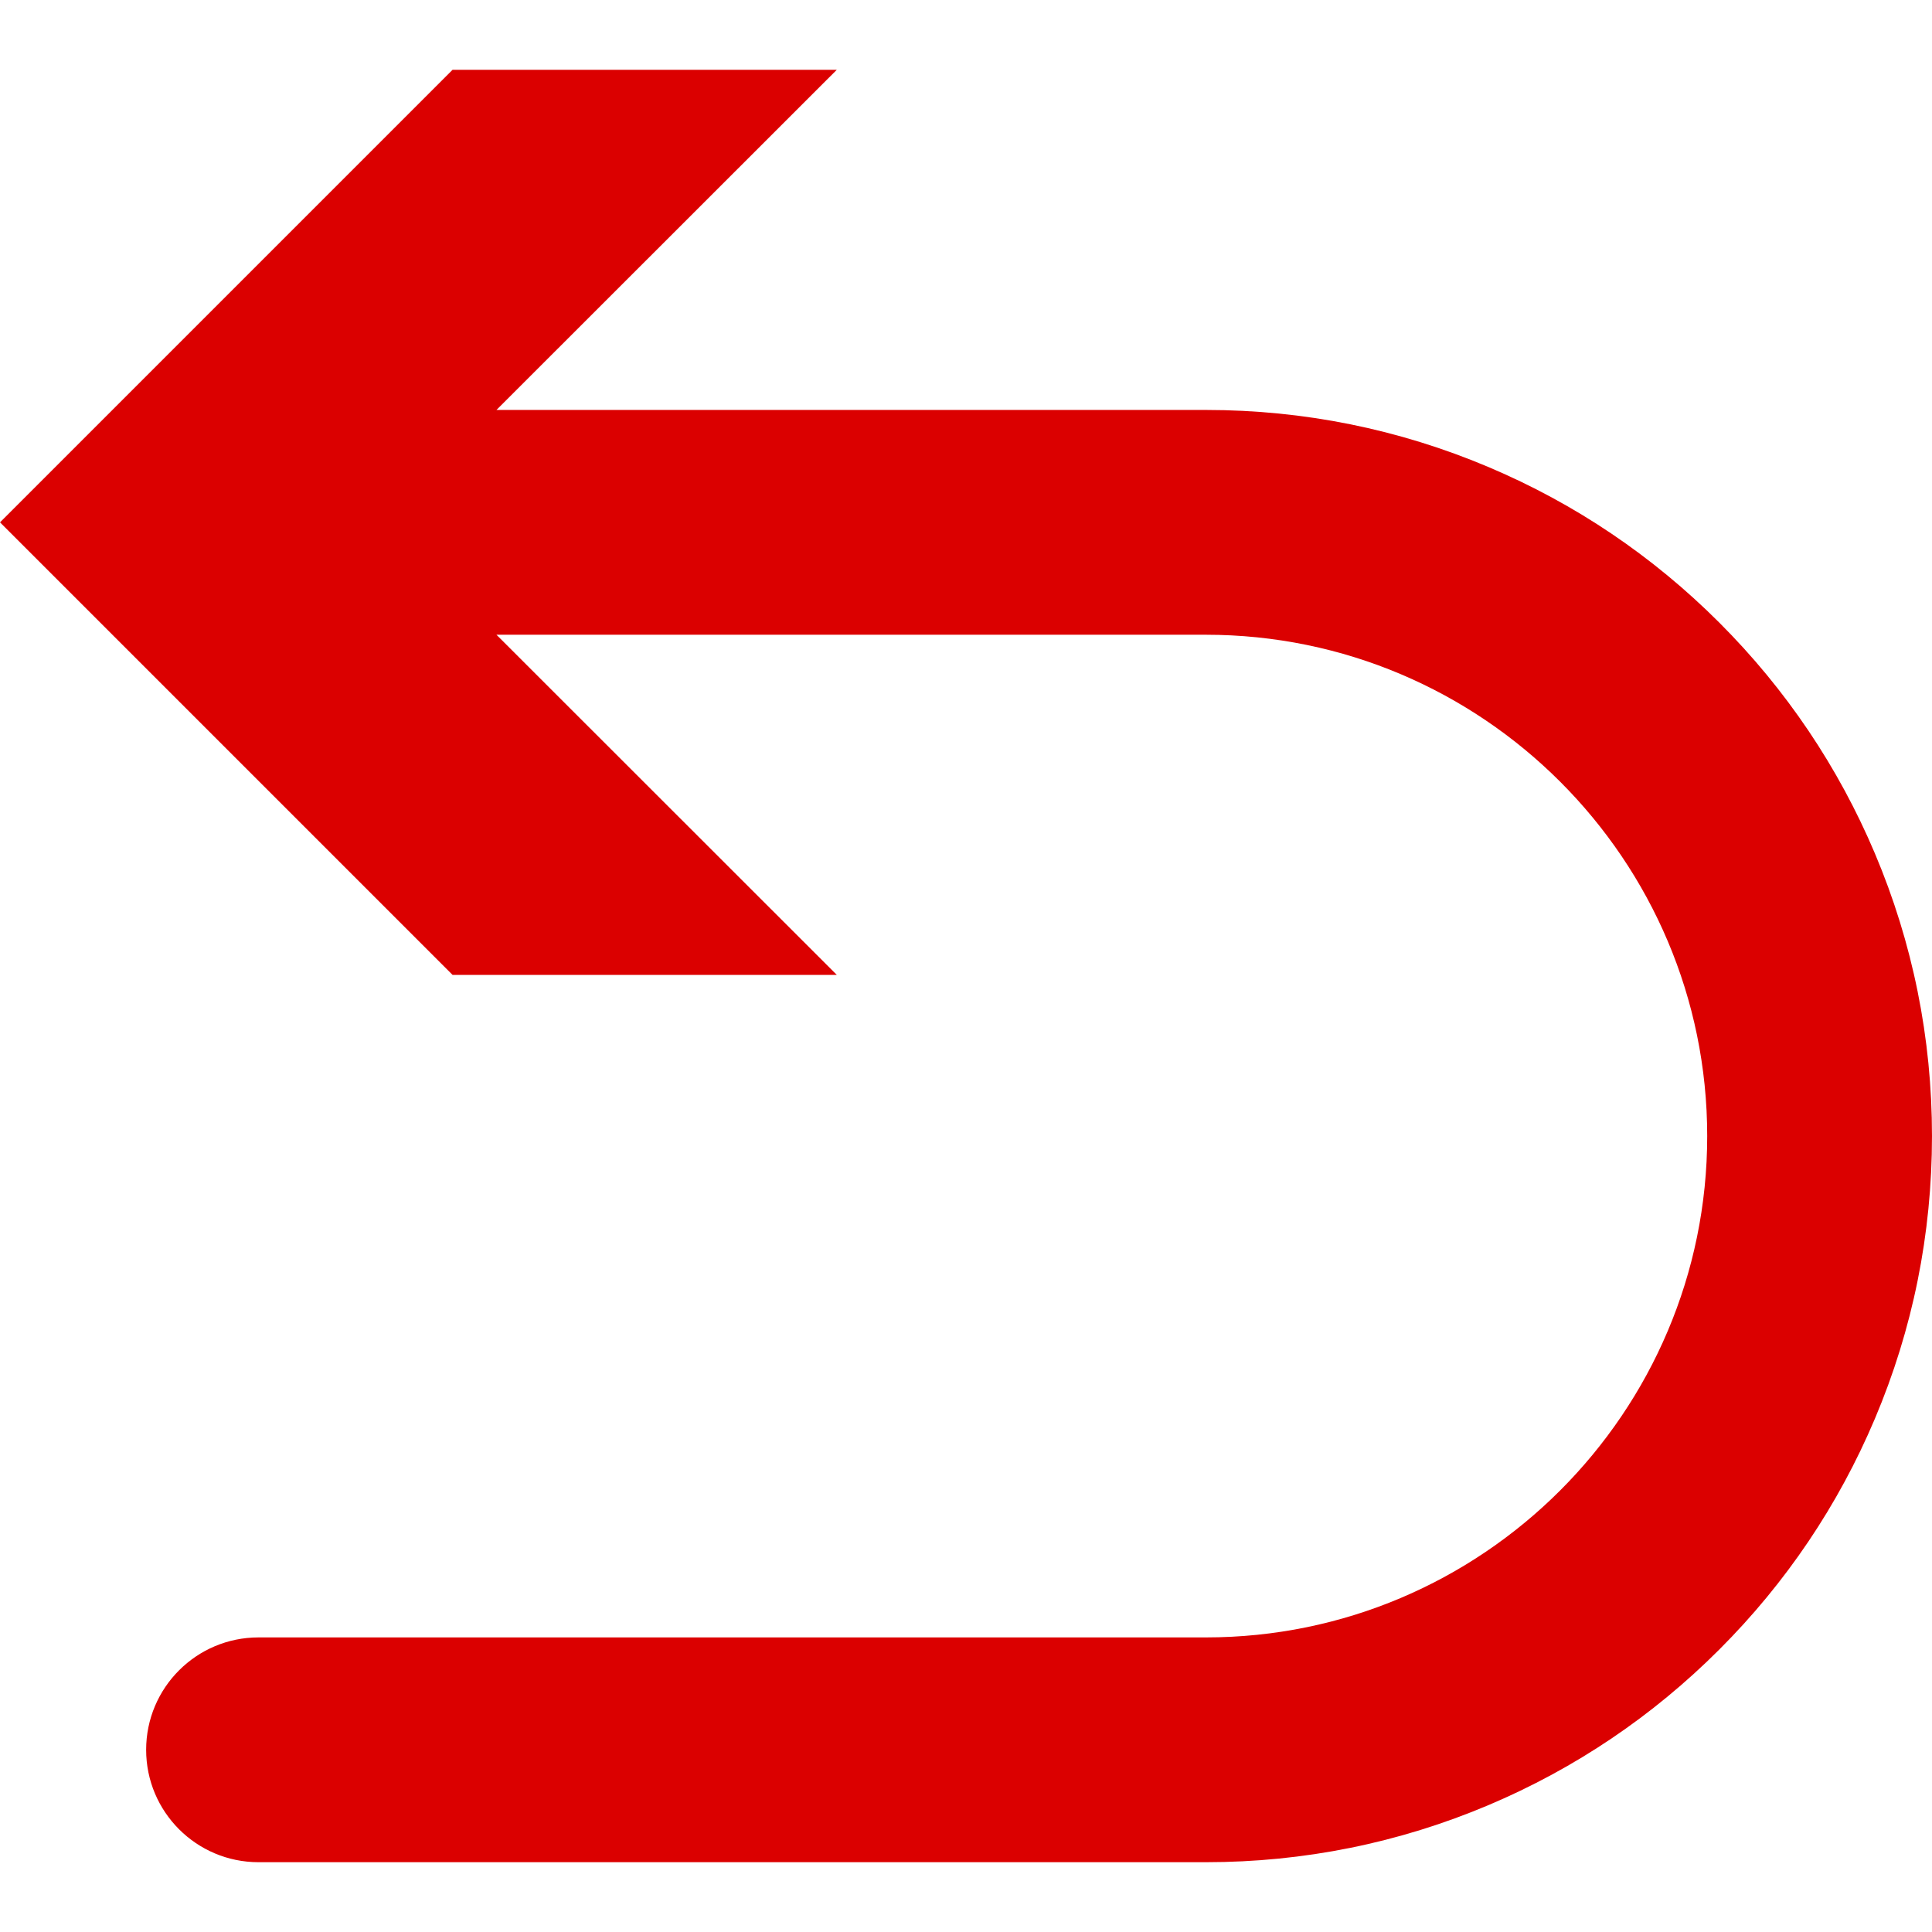
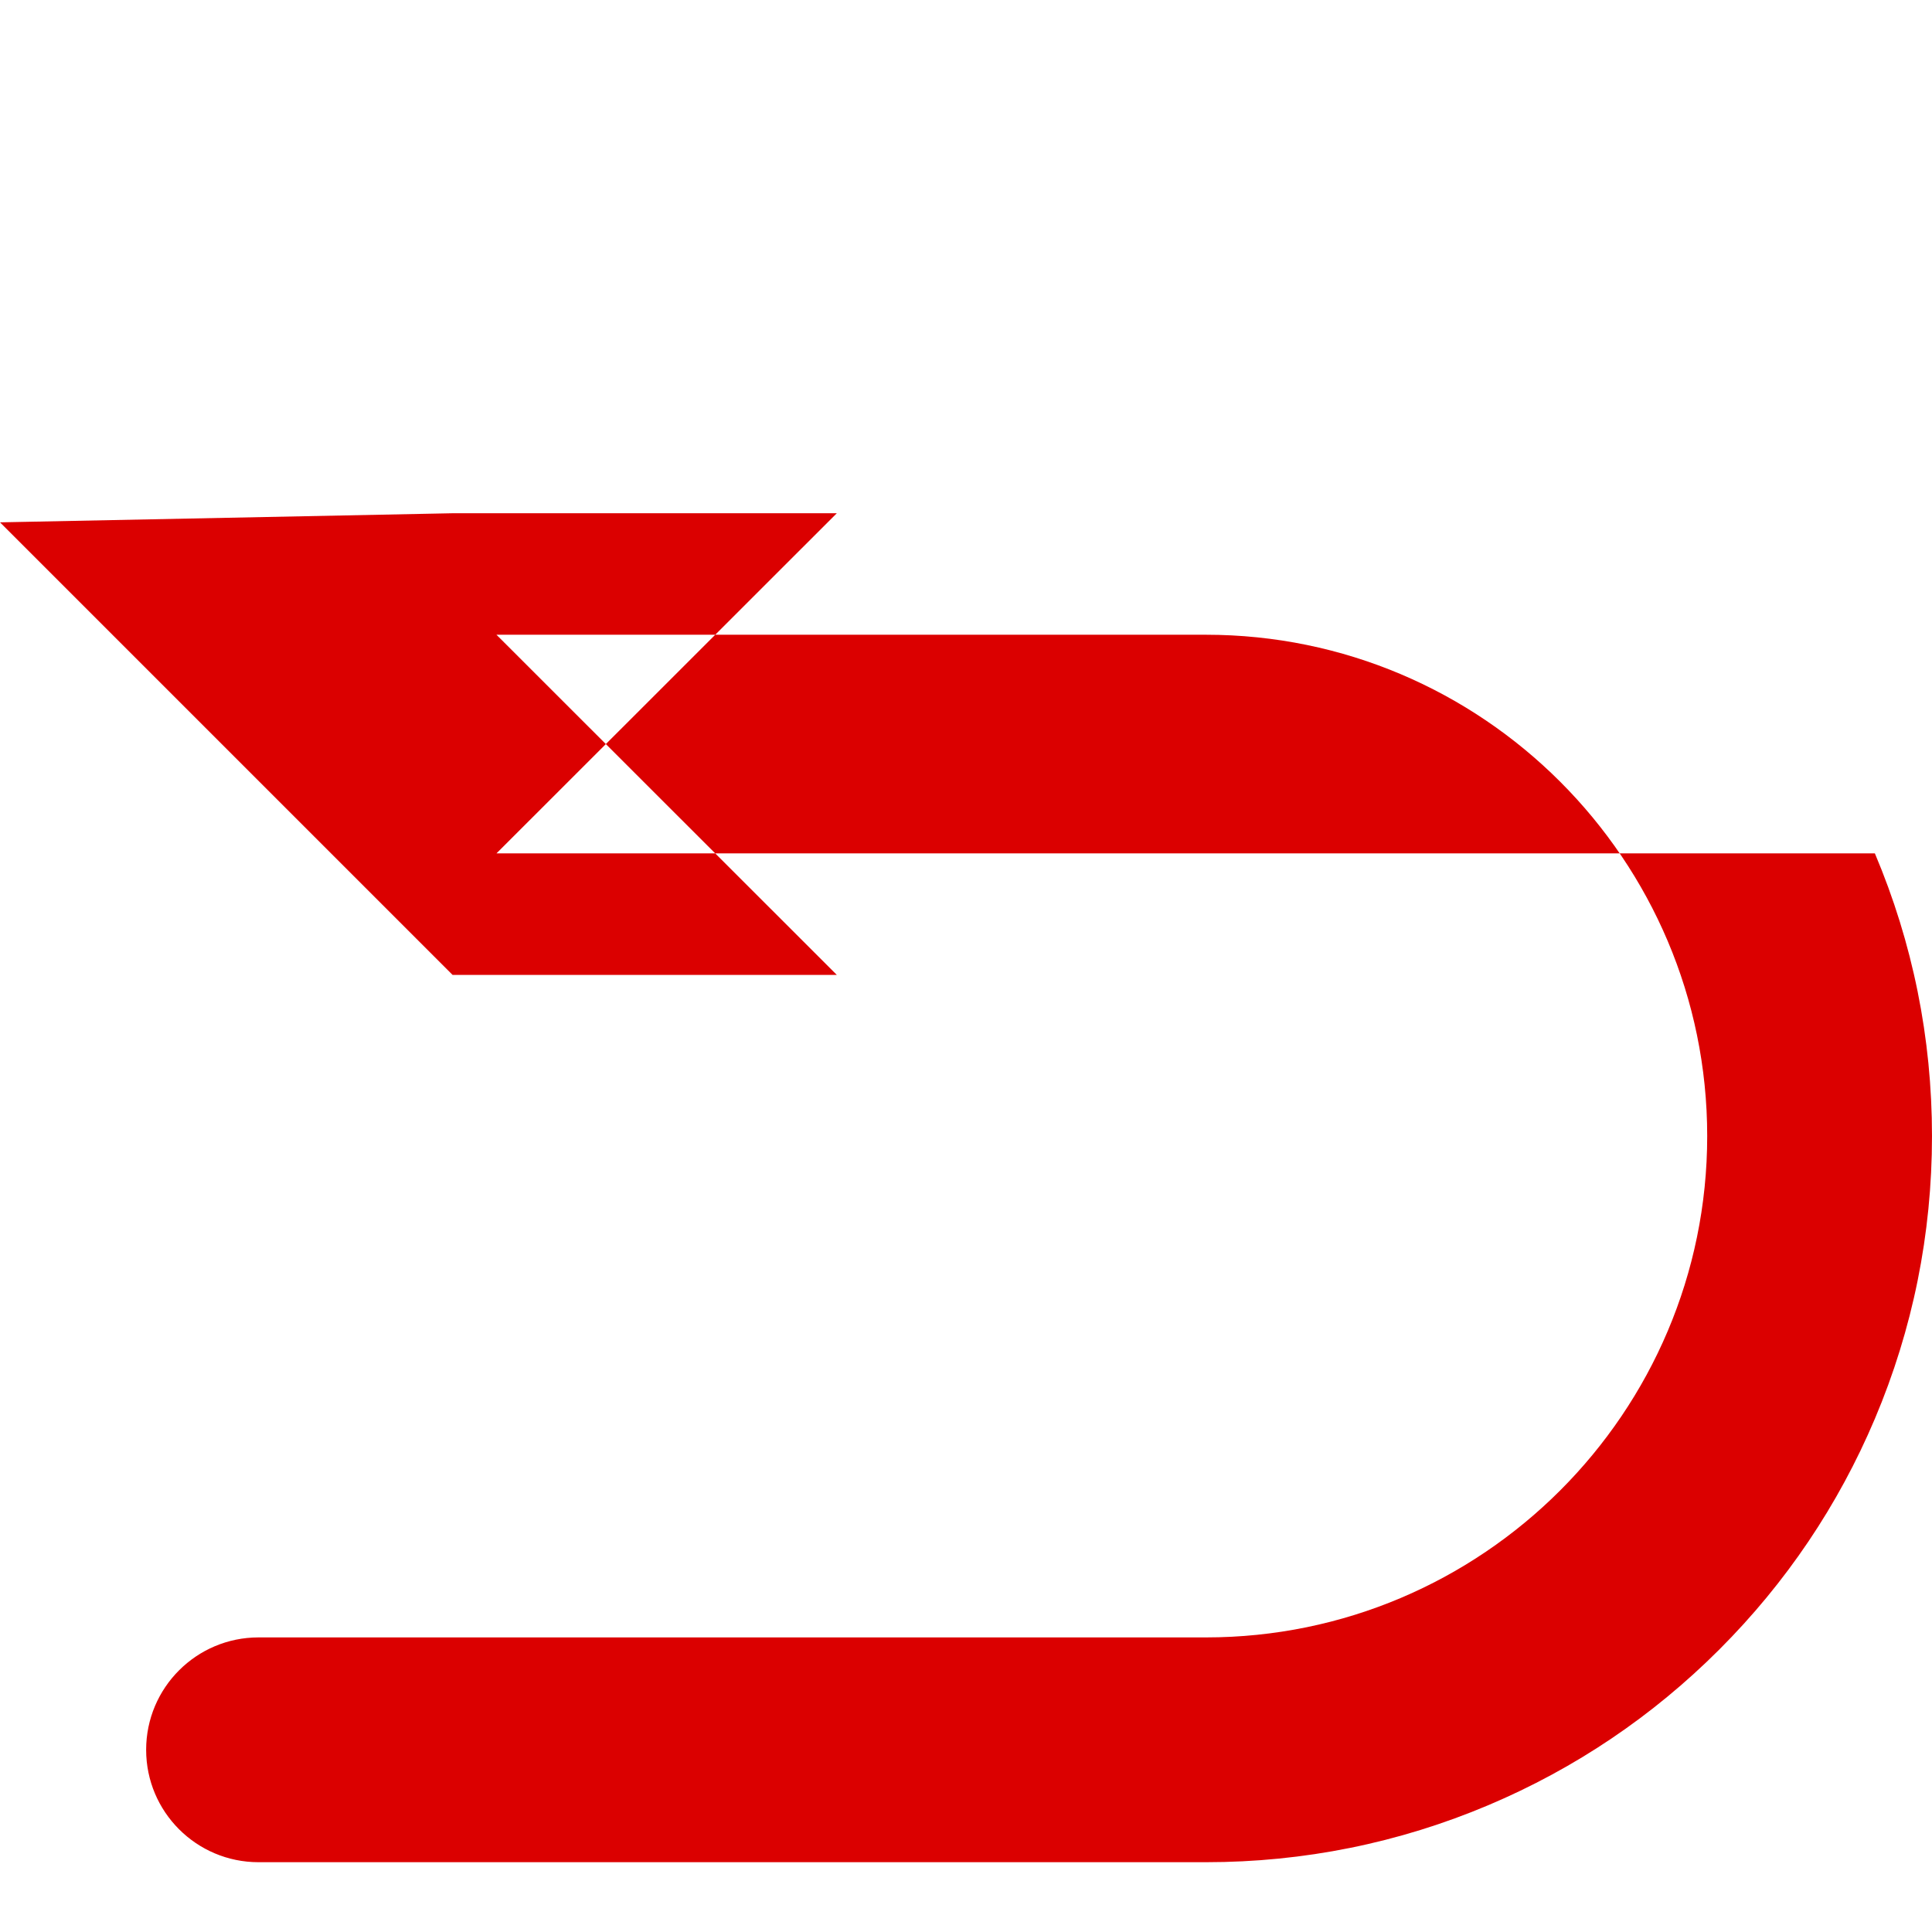
<svg xmlns="http://www.w3.org/2000/svg" t="1680832206170" class="icon" viewBox="0 0 1024 1024" version="1.1" p-id="60958" width="128" height="128">
-   <path d="M993.726 452.32c-19.387-45.837-47.128-86.989-82.454-122.313-35.326-35.326-76.479-63.068-122.314-82.455-47.486-20.084-97.893-30.269-149.823-30.269H263.133l180.39-180.288H239.865L0.007 276.854l239.858 239.858h203.658L263.132 336.425h376.002c146.518 0 265.719 119.201 265.719 265.719 0 146.519-119.201 265.719-265.719 265.719H137.03c-32.9 0-59.571 26.671-59.571 59.571s26.671 59.571 59.571 59.571h502.104c51.931 0 102.337-10.185 149.823-30.269 45.837-19.388 86.988-47.13 122.314-82.456 35.326-35.324 63.067-76.478 82.454-122.313 20.085-47.485 30.269-97.894 30.269-149.823s-10.183-102.338-30.268-149.824z" fill="#db0000" p-id="60959" />
+   <path d="M993.726 452.32H263.133l180.39-180.288H239.865L0.007 276.854l239.858 239.858h203.658L263.132 336.425h376.002c146.518 0 265.719 119.201 265.719 265.719 0 146.519-119.201 265.719-265.719 265.719H137.03c-32.9 0-59.571 26.671-59.571 59.571s26.671 59.571 59.571 59.571h502.104c51.931 0 102.337-10.185 149.823-30.269 45.837-19.388 86.988-47.13 122.314-82.456 35.326-35.324 63.067-76.478 82.454-122.313 20.085-47.485 30.269-97.894 30.269-149.823s-10.183-102.338-30.268-149.824z" fill="#db0000" p-id="60959" />
</svg>